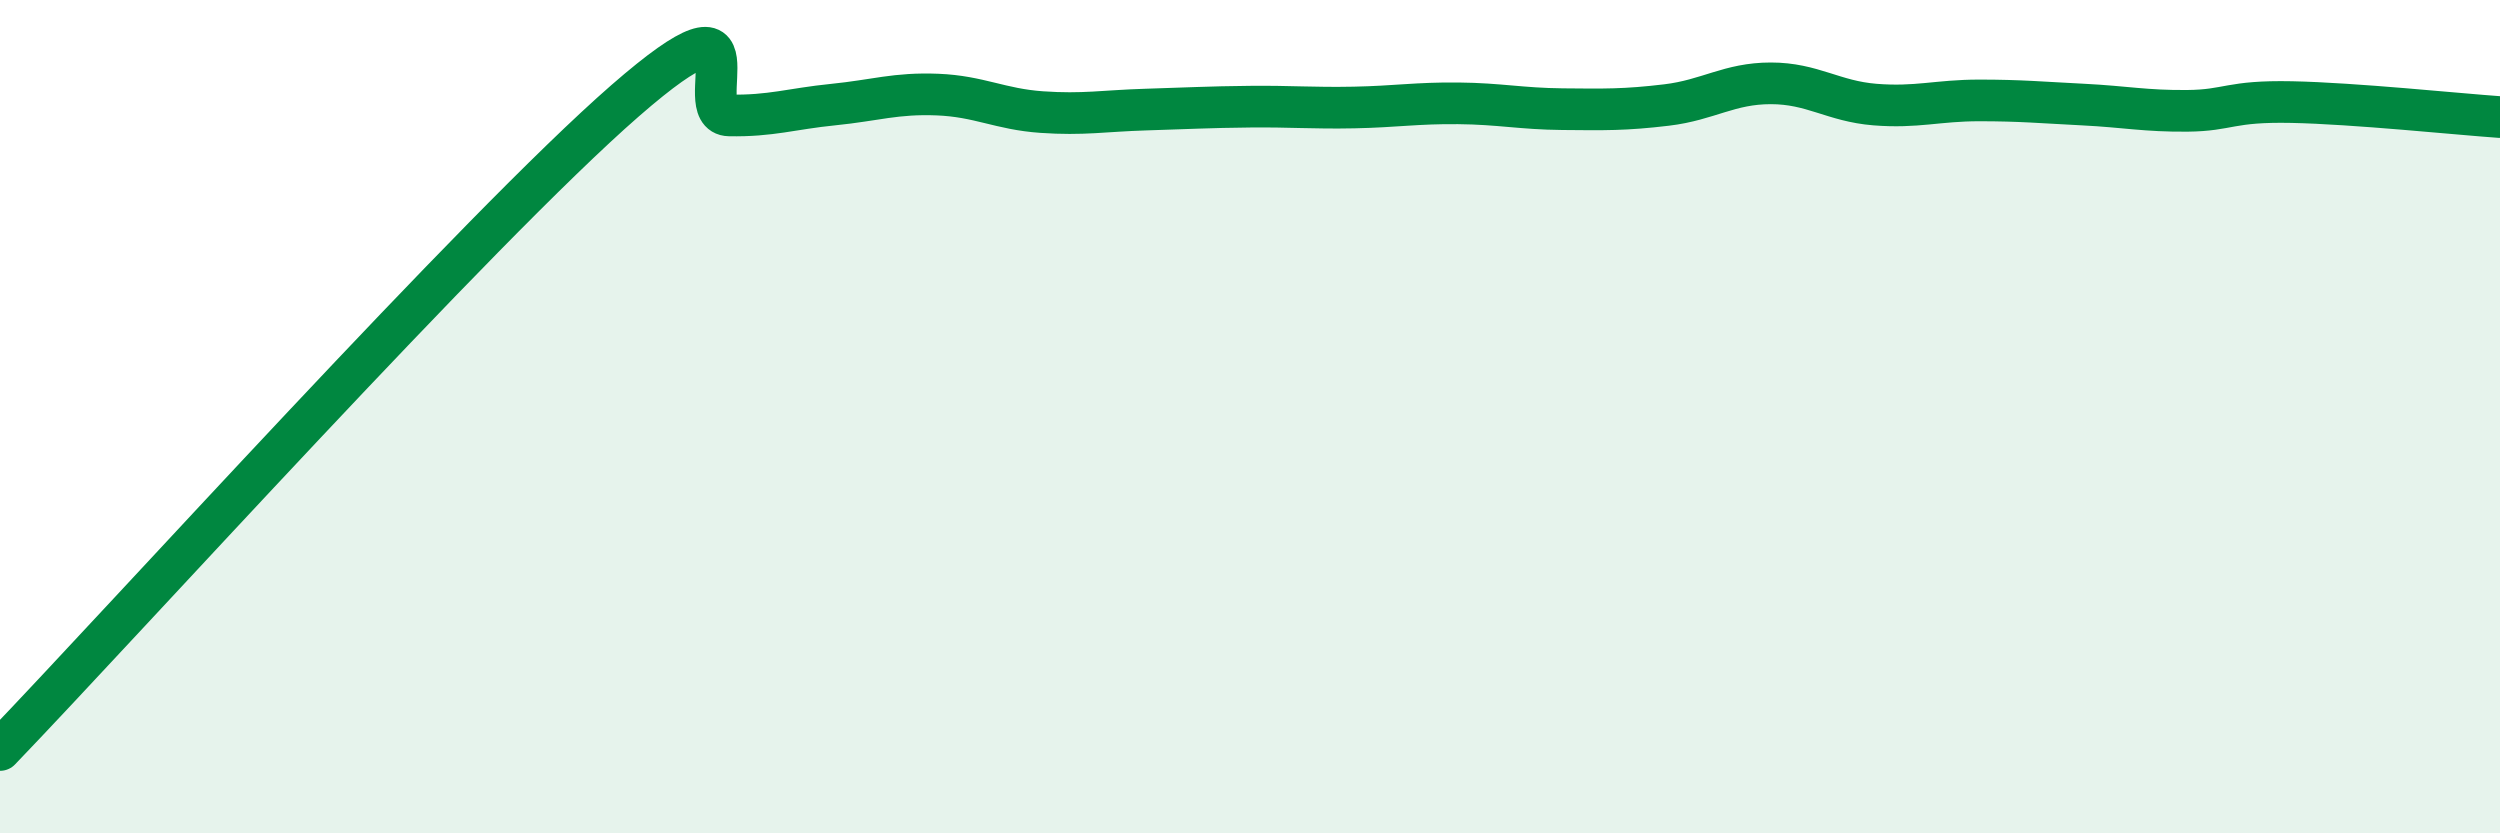
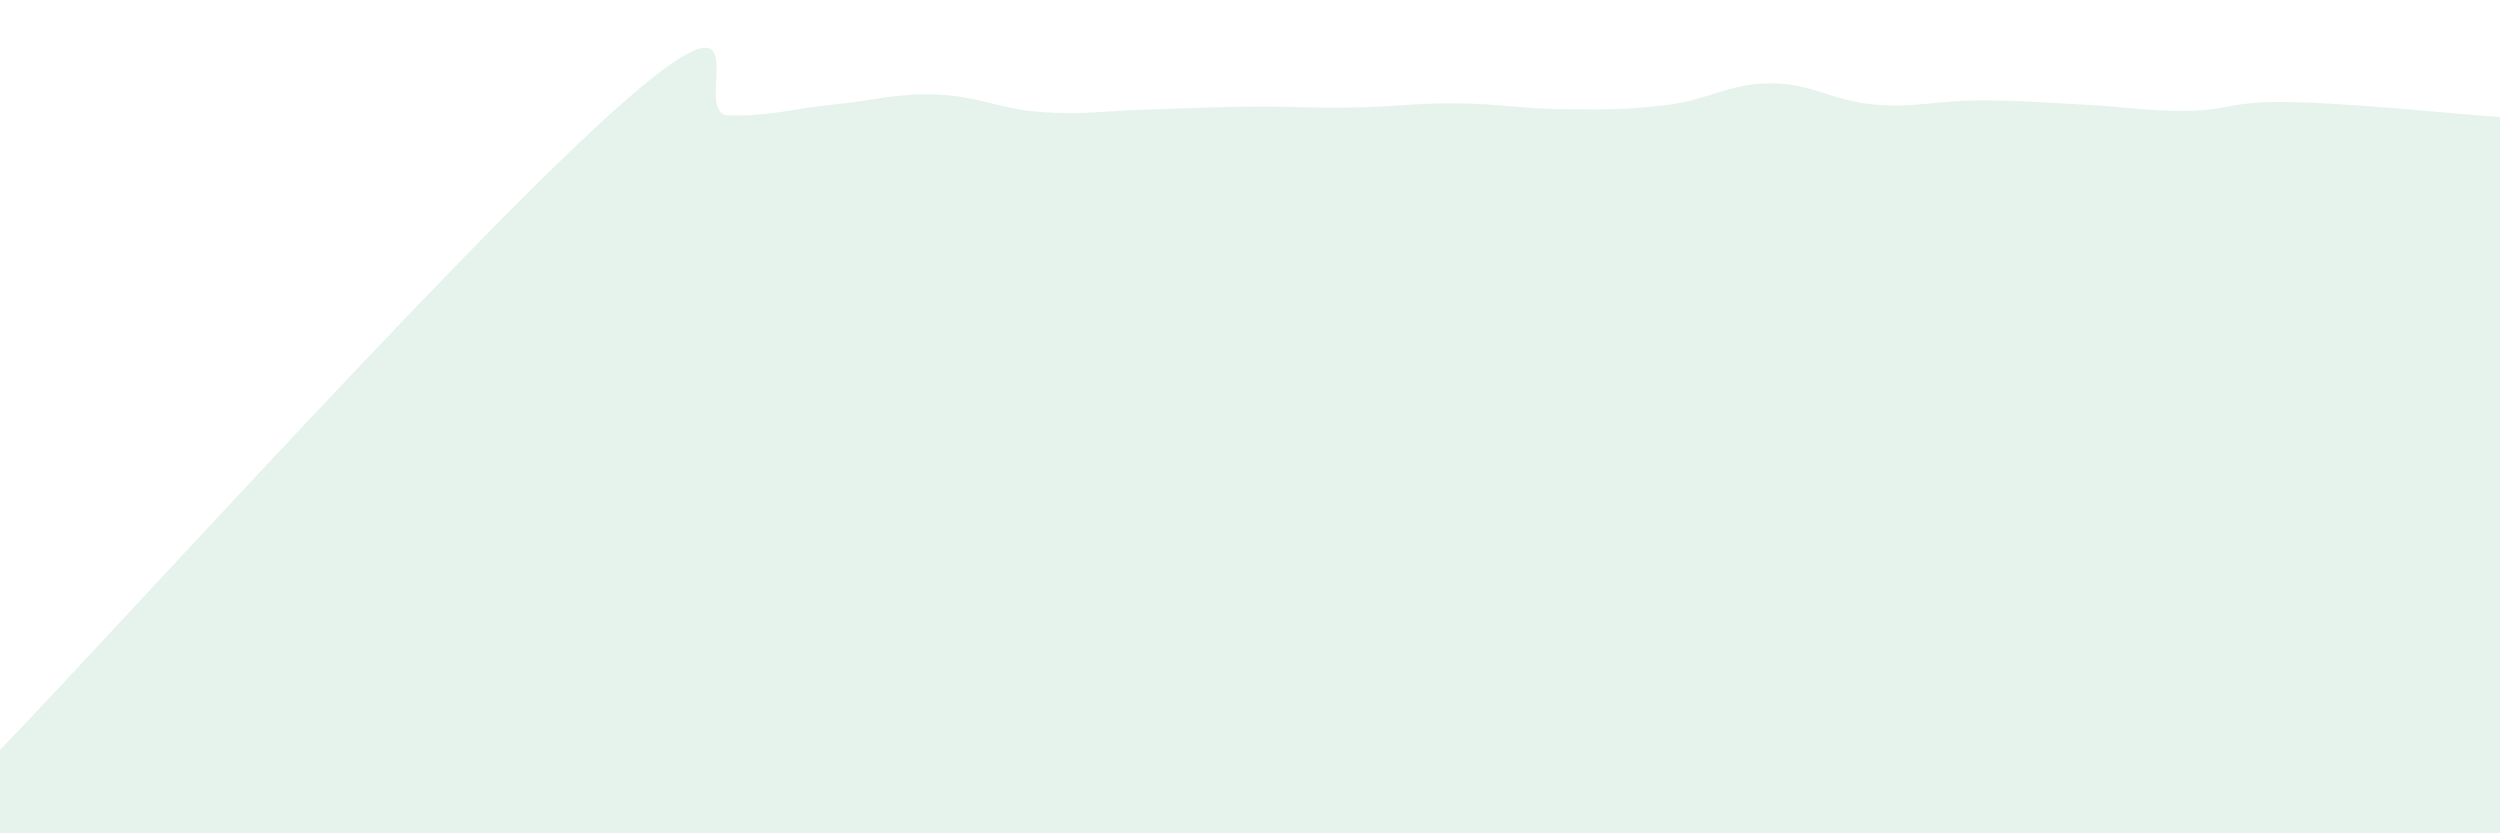
<svg xmlns="http://www.w3.org/2000/svg" width="60" height="20" viewBox="0 0 60 20">
  <path d="M 0,18 C 3,14.88 11.5,5.47 15,2.42 C 18.5,-0.63 16.5,2.75 17.5,2.77 C 18.5,2.79 19,2.61 20,2.51 C 21,2.41 21.5,2.23 22.5,2.27 C 23.5,2.31 24,2.62 25,2.69 C 26,2.76 26.5,2.66 27.5,2.63 C 28.5,2.6 29,2.57 30,2.56 C 31,2.55 31.5,2.6 32.5,2.58 C 33.5,2.56 34,2.47 35,2.48 C 36,2.49 36.5,2.61 37.5,2.62 C 38.5,2.63 39,2.64 40,2.52 C 41,2.4 41.5,2 42.5,2 C 43.5,2 44,2.43 45,2.51 C 46,2.59 46.5,2.41 47.5,2.41 C 48.5,2.41 49,2.46 50,2.51 C 51,2.56 51.5,2.67 52.5,2.66 C 53.5,2.65 53.5,2.42 55,2.45 C 56.5,2.48 59,2.74 60,2.81L60 20L0 20Z" fill="#008740" opacity="0.1" stroke-linecap="round" stroke-linejoin="round" />
-   <path d="M 0,18 C 3,14.88 11.5,5.47 15,2.42 C 18.5,-0.63 16.5,2.75 17.5,2.77 C 18.5,2.79 19,2.61 20,2.51 C 21,2.41 21.5,2.23 22.5,2.27 C 23.5,2.31 24,2.62 25,2.69 C 26,2.76 26.5,2.66 27.5,2.63 C 28.5,2.6 29,2.57 30,2.56 C 31,2.55 31.5,2.6 32.5,2.58 C 33.5,2.56 34,2.47 35,2.48 C 36,2.49 36.5,2.61 37.5,2.62 C 38.5,2.63 39,2.64 40,2.52 C 41,2.4 41.5,2 42.5,2 C 43.5,2 44,2.43 45,2.51 C 46,2.59 46.5,2.41 47.5,2.41 C 48.5,2.41 49,2.46 50,2.51 C 51,2.56 51.5,2.67 52.5,2.66 C 53.5,2.65 53.5,2.42 55,2.45 C 56.5,2.48 59,2.74 60,2.81" stroke="#008740" stroke-width="1" fill="none" stroke-linecap="round" stroke-linejoin="round" />
</svg>